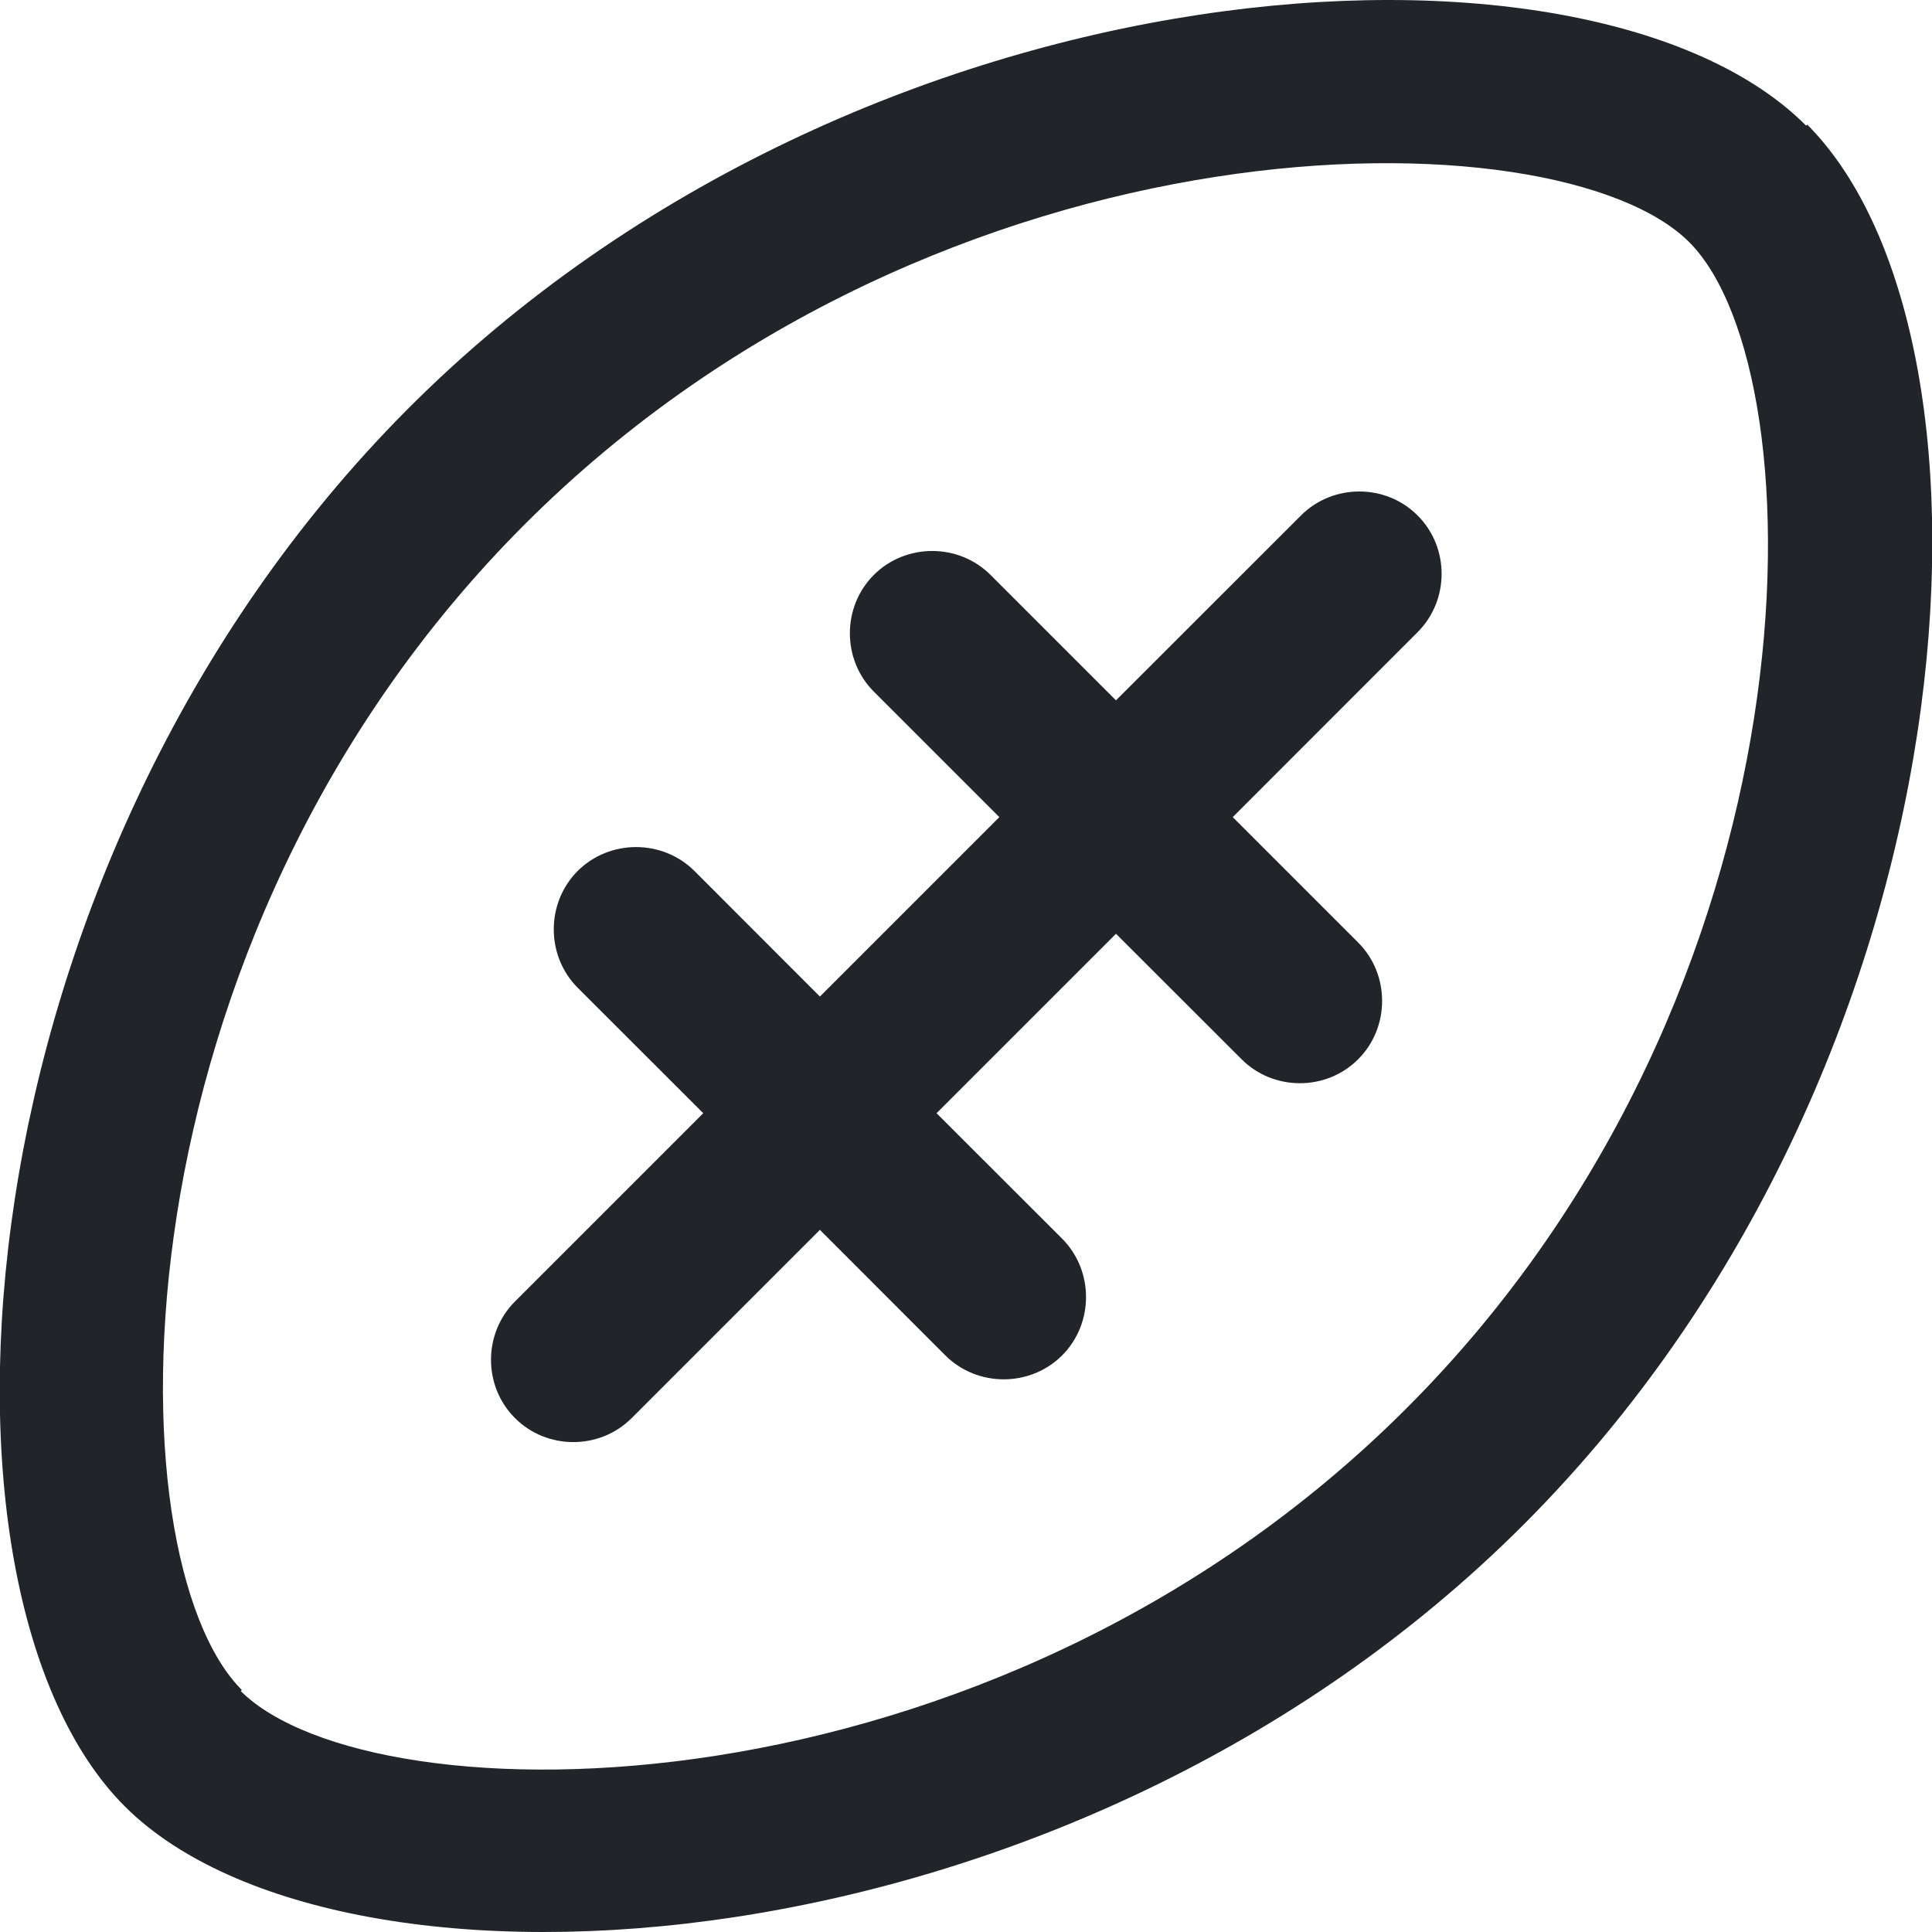
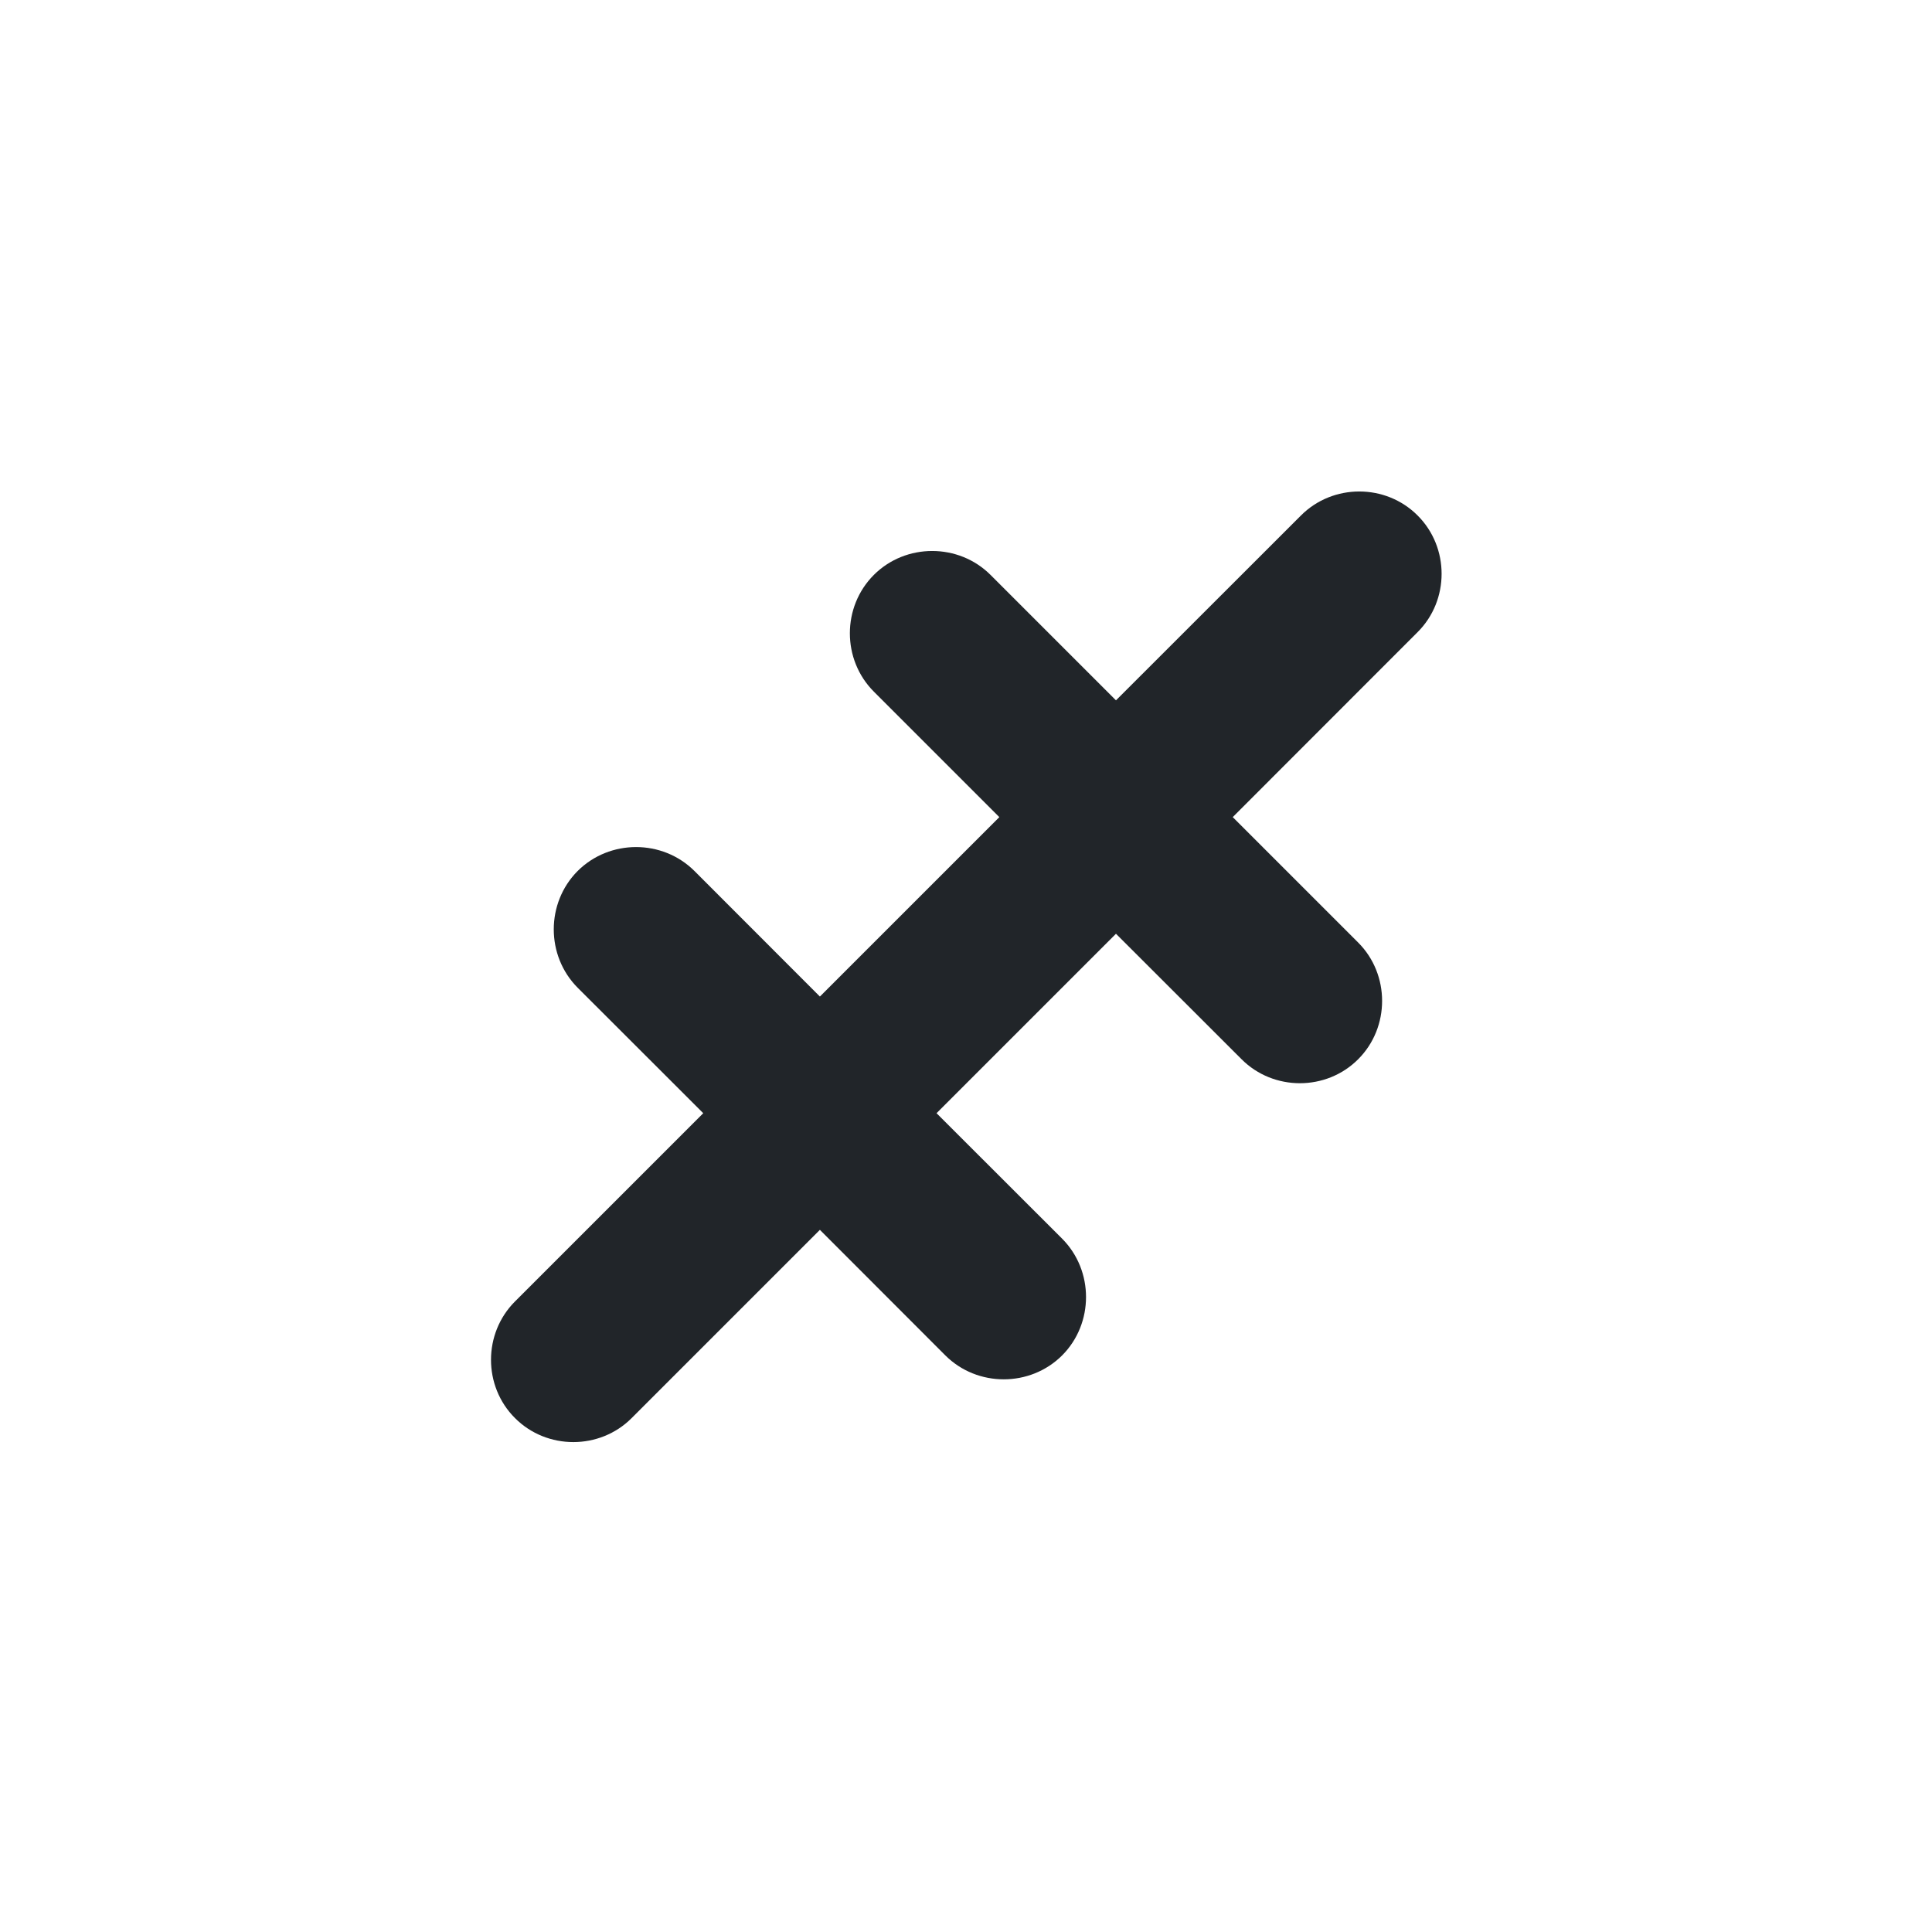
<svg xmlns="http://www.w3.org/2000/svg" width="16" height="16" viewBox="0 0 16 16" fill="none">
-   <path d="M14.958 1.041C13.18 -0.745 7.154 -0.399 3.38 3.384C-0.394 7.168 -0.75 13.185 1.037 14.963C2.824 16.74 8.85 16.403 12.624 12.62C16.399 8.836 16.745 2.819 14.967 1.032L14.958 1.041ZM2.003 13.996C0.909 12.902 0.882 7.806 4.346 4.342C7.811 0.877 12.907 0.914 13.992 2.008C15.077 3.102 15.113 8.198 11.649 11.662C8.185 15.127 3.088 15.09 1.994 14.005L2.003 13.996Z" fill="#212529" />
  <path d="M8.796 10.258L7.756 9.219L9.242 7.733L10.282 8.772C10.546 9.037 10.984 9.037 11.248 8.772C11.512 8.508 11.512 8.07 11.248 7.806L10.209 6.767L11.74 5.235C12.005 4.971 12.005 4.533 11.74 4.269C11.476 4.004 11.038 4.004 10.774 4.269L9.242 5.8L8.203 4.761C7.939 4.497 7.501 4.497 7.237 4.761C6.972 5.026 6.972 5.463 7.237 5.728L8.276 6.767L6.79 8.253L5.751 7.213C5.486 6.949 5.049 6.949 4.784 7.213C4.52 7.478 4.52 7.915 4.784 8.18L5.824 9.219L4.265 10.778C4 11.043 4 11.48 4.265 11.744C4.529 12.009 4.967 12.009 5.231 11.744L6.79 10.185L7.829 11.225C8.094 11.489 8.531 11.489 8.796 11.225C9.06 10.96 9.06 10.523 8.796 10.258Z" fill="#212529" />
</svg>